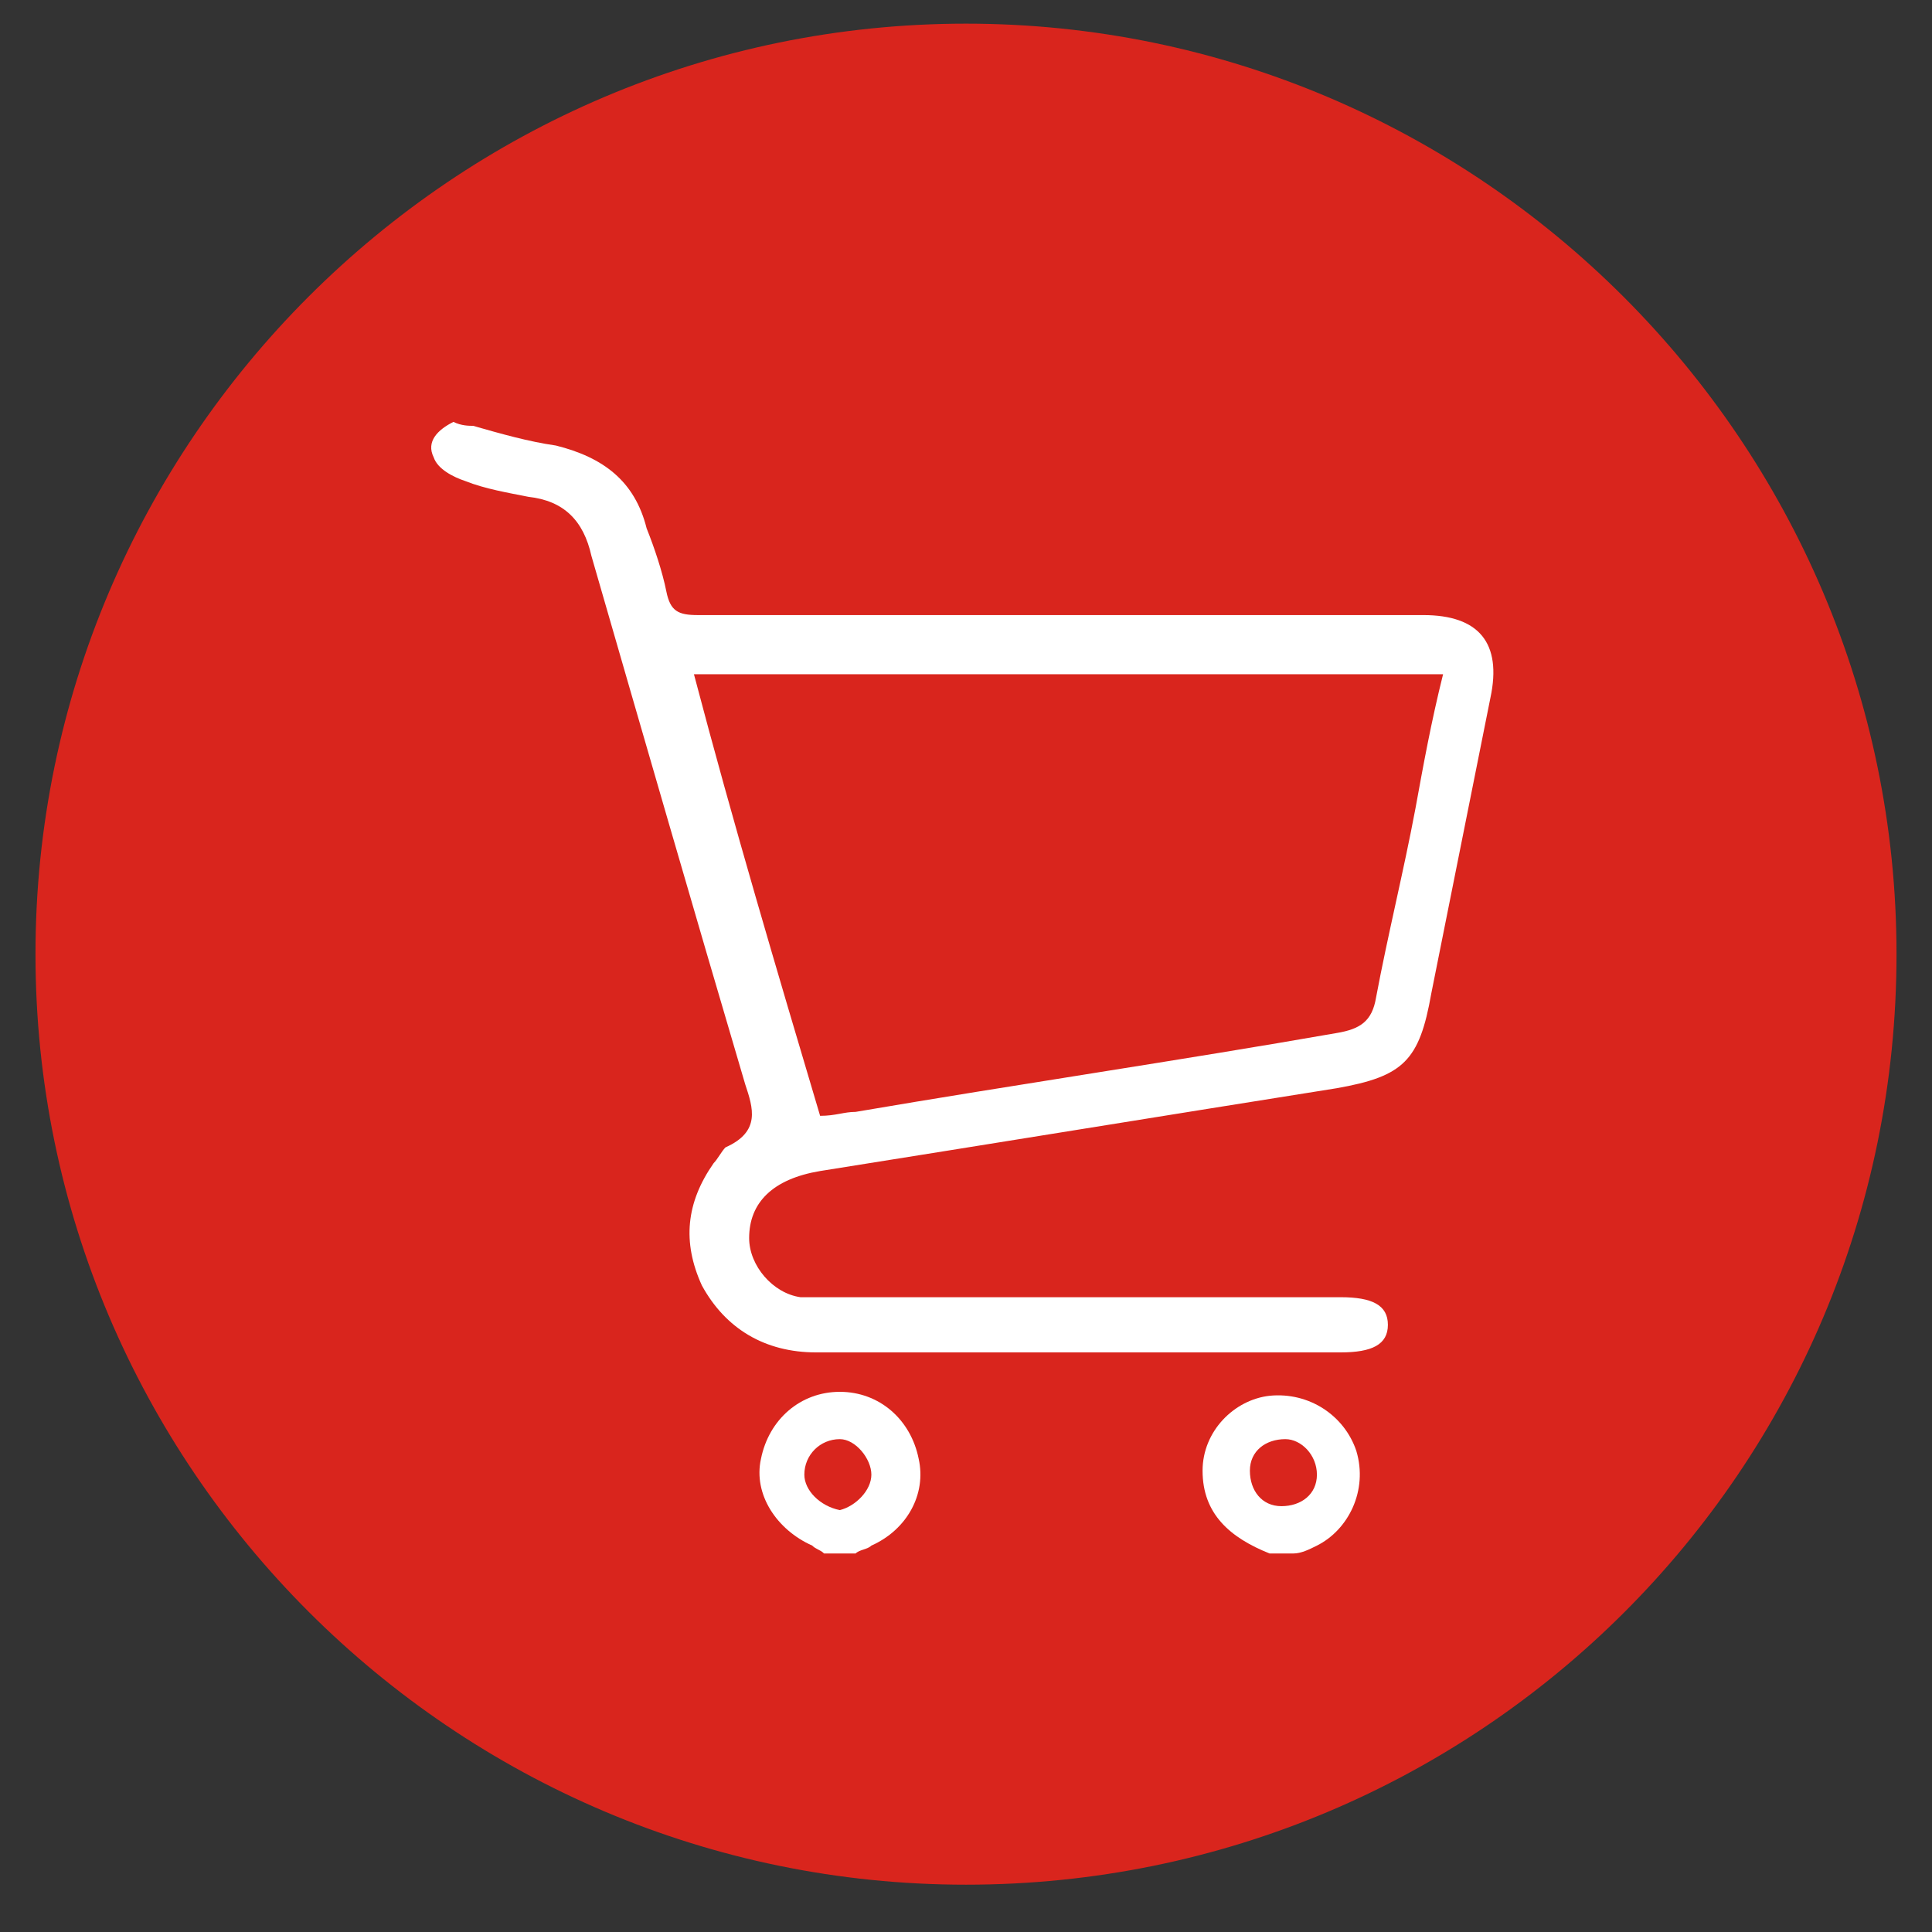
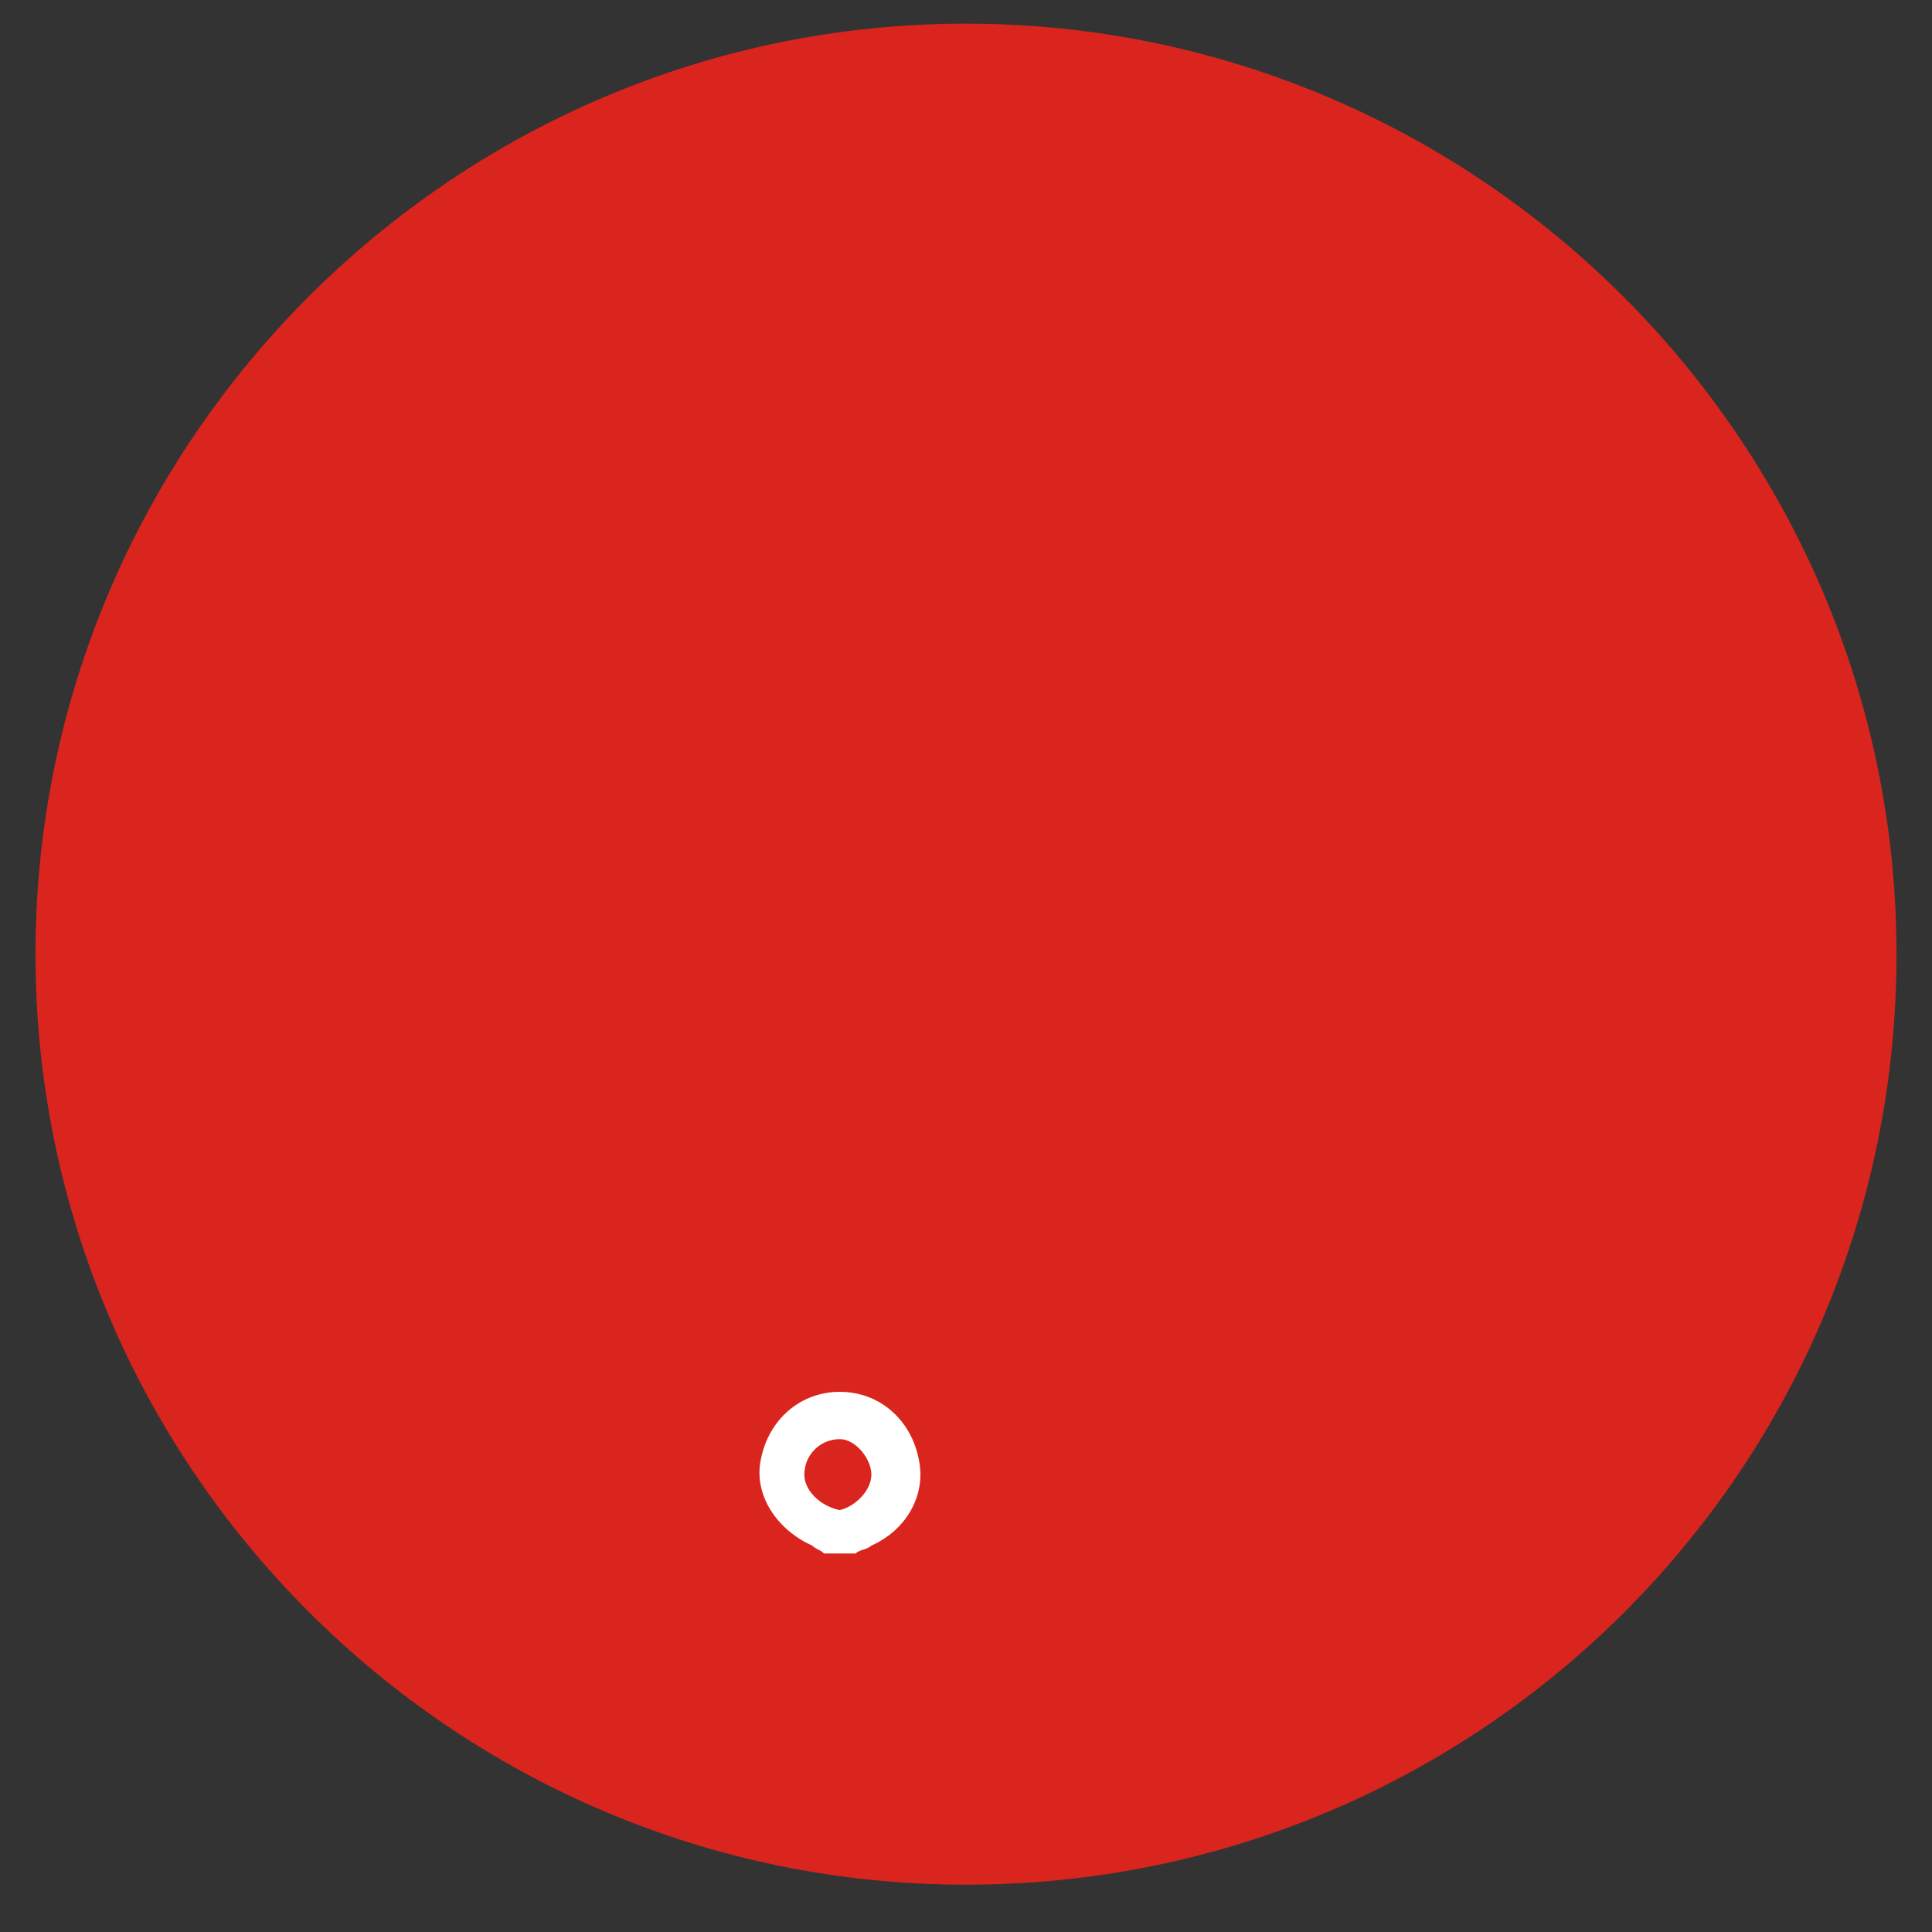
<svg xmlns="http://www.w3.org/2000/svg" version="1.1" id="レイヤー_1" x="0px" y="0px" viewBox="0 0 49 49" style="enable-background:new 0 0 49 49;" xml:space="preserve">
  <rect x="0" y="0" width="49" height="49" fill="#333333" stroke="none" />
  <style type="text/css">
	.st0{fill:#D9251D;}
	.st1{fill:#FFFFFF;}
	.st2{fill:none;}
</style>
  <path class="st0" d="M24.5,47.8L24.5,47.8c-13,0-23.6-10.6-23.6-23.6v0c0-13,10.6-23.6,23.6-23.6h0c13,0,23.6,10.6,23.6,23.6v0  C48.1,37.3,37.5,47.8,24.5,47.8z" />
  <g id="S3qfBr_00000084488465231198331380000006742243550810762372_">
    <g>
-       <path class="st1" d="M12,10.8c0.7,0.2,1.4,0.4,2.1,0.5c1.2,0.3,2,0.9,2.3,2.1c0.2,0.5,0.4,1.1,0.5,1.6c0.1,0.5,0.3,0.6,0.8,0.6    c3.7,0,7.4,0,11,0c2.5,0,5,0,7.4,0c1.4,0,2,0.7,1.7,2.1c-0.5,2.5-1,5-1.5,7.5c-0.3,1.7-0.7,2.1-2.4,2.4c-4.4,0.7-8.7,1.4-13.1,2.1    c-1.2,0.2-1.8,0.8-1.8,1.7c0,0.7,0.6,1.4,1.3,1.5c0.3,0,0.5,0,0.8,0c4.3,0,8.6,0,12.9,0c0.8,0,1.2,0.2,1.2,0.7    c0,0.5-0.4,0.7-1.2,0.7c-4.4,0-8.9,0-13.3,0c-1.3,0-2.3-0.6-2.9-1.7c-0.5-1.1-0.4-2.1,0.3-3.1c0.1-0.1,0.2-0.3,0.3-0.4    c0.9-0.4,0.7-1,0.5-1.6c-1.3-4.4-2.6-8.9-3.9-13.4c-0.2-0.9-0.7-1.4-1.6-1.5c-0.5-0.1-1.1-0.2-1.6-0.4c-0.3-0.1-0.7-0.3-0.8-0.6    c-0.2-0.4,0.1-0.7,0.5-0.9C11.7,10.8,11.9,10.8,12,10.8z M20.8,28.3c0.4,0,0.6-0.1,0.9-0.1c4.1-0.7,8.2-1.3,12.2-2    c0.6-0.1,0.9-0.3,1-0.9c0.3-1.6,0.7-3.2,1-4.8c0.2-1.1,0.4-2.2,0.7-3.4c-6.4,0-12.6,0-19,0C18.6,20.9,19.7,24.6,20.8,28.3z" />
      <path class="st1" d="M20.9,39.4c-0.1-0.1-0.2-0.1-0.3-0.2c-0.9-0.4-1.5-1.3-1.3-2.2c0.2-1,1-1.7,2-1.7c1,0,1.8,0.7,2,1.7    c0.2,0.9-0.3,1.8-1.2,2.2c-0.1,0.1-0.3,0.1-0.4,0.2C21.4,39.4,21.1,39.4,20.9,39.4z M22.1,37.4c0-0.4-0.4-0.9-0.8-0.9    c-0.5,0-0.9,0.4-0.9,0.9c0,0.4,0.4,0.8,0.9,0.9C21.7,38.2,22.1,37.8,22.1,37.4z" />
-       <path class="st1" d="M32.2,39.4c-1-0.4-1.7-1-1.7-2.1c0-1,0.8-1.8,1.7-1.9c1-0.1,1.9,0.5,2.2,1.4c0.3,1-0.2,2-1,2.4    c-0.2,0.1-0.4,0.2-0.6,0.2C32.6,39.4,32.4,39.4,32.2,39.4z M31.7,37.3c0,0.5,0.3,0.9,0.8,0.9c0.5,0,0.9-0.3,0.9-0.8    c0-0.5-0.4-0.9-0.8-0.9C32.1,36.5,31.7,36.8,31.7,37.3z" />
    </g>
  </g>
-   <rect id="_x3C_スライス_x3E__00000123412330532520018320000016282326461536105373_" class="st2" width="49" height="49" />
</svg>